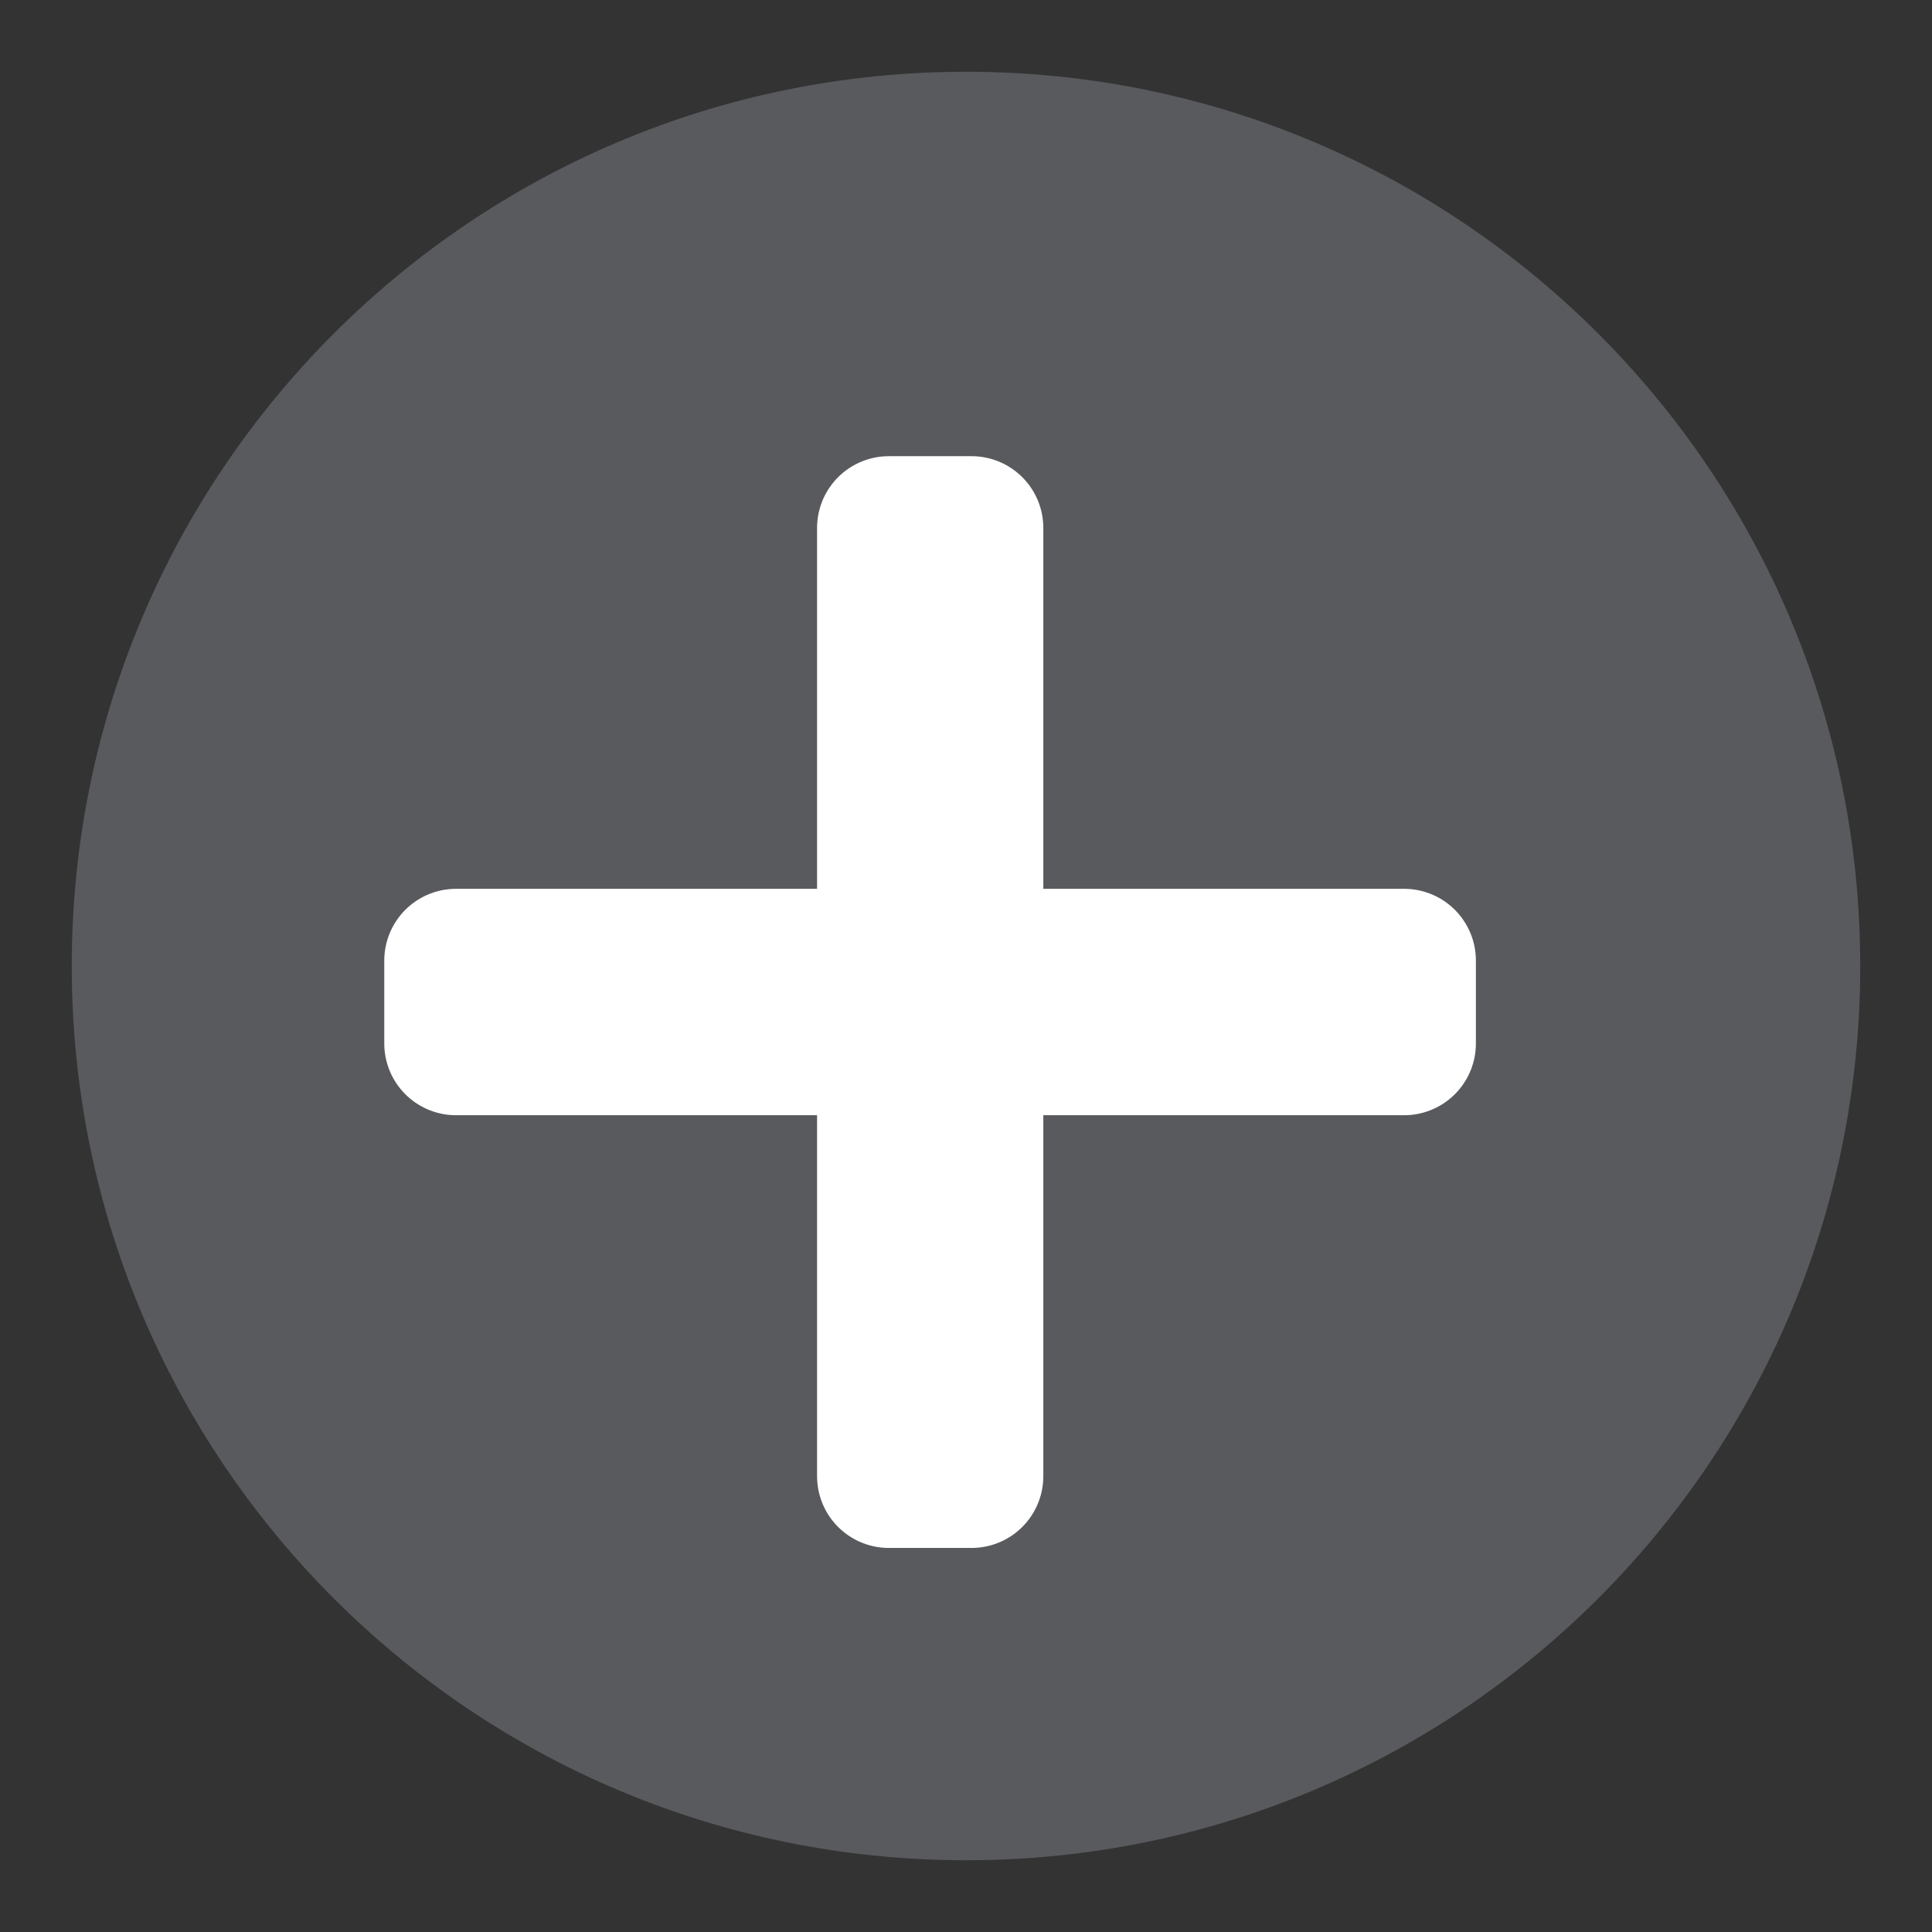
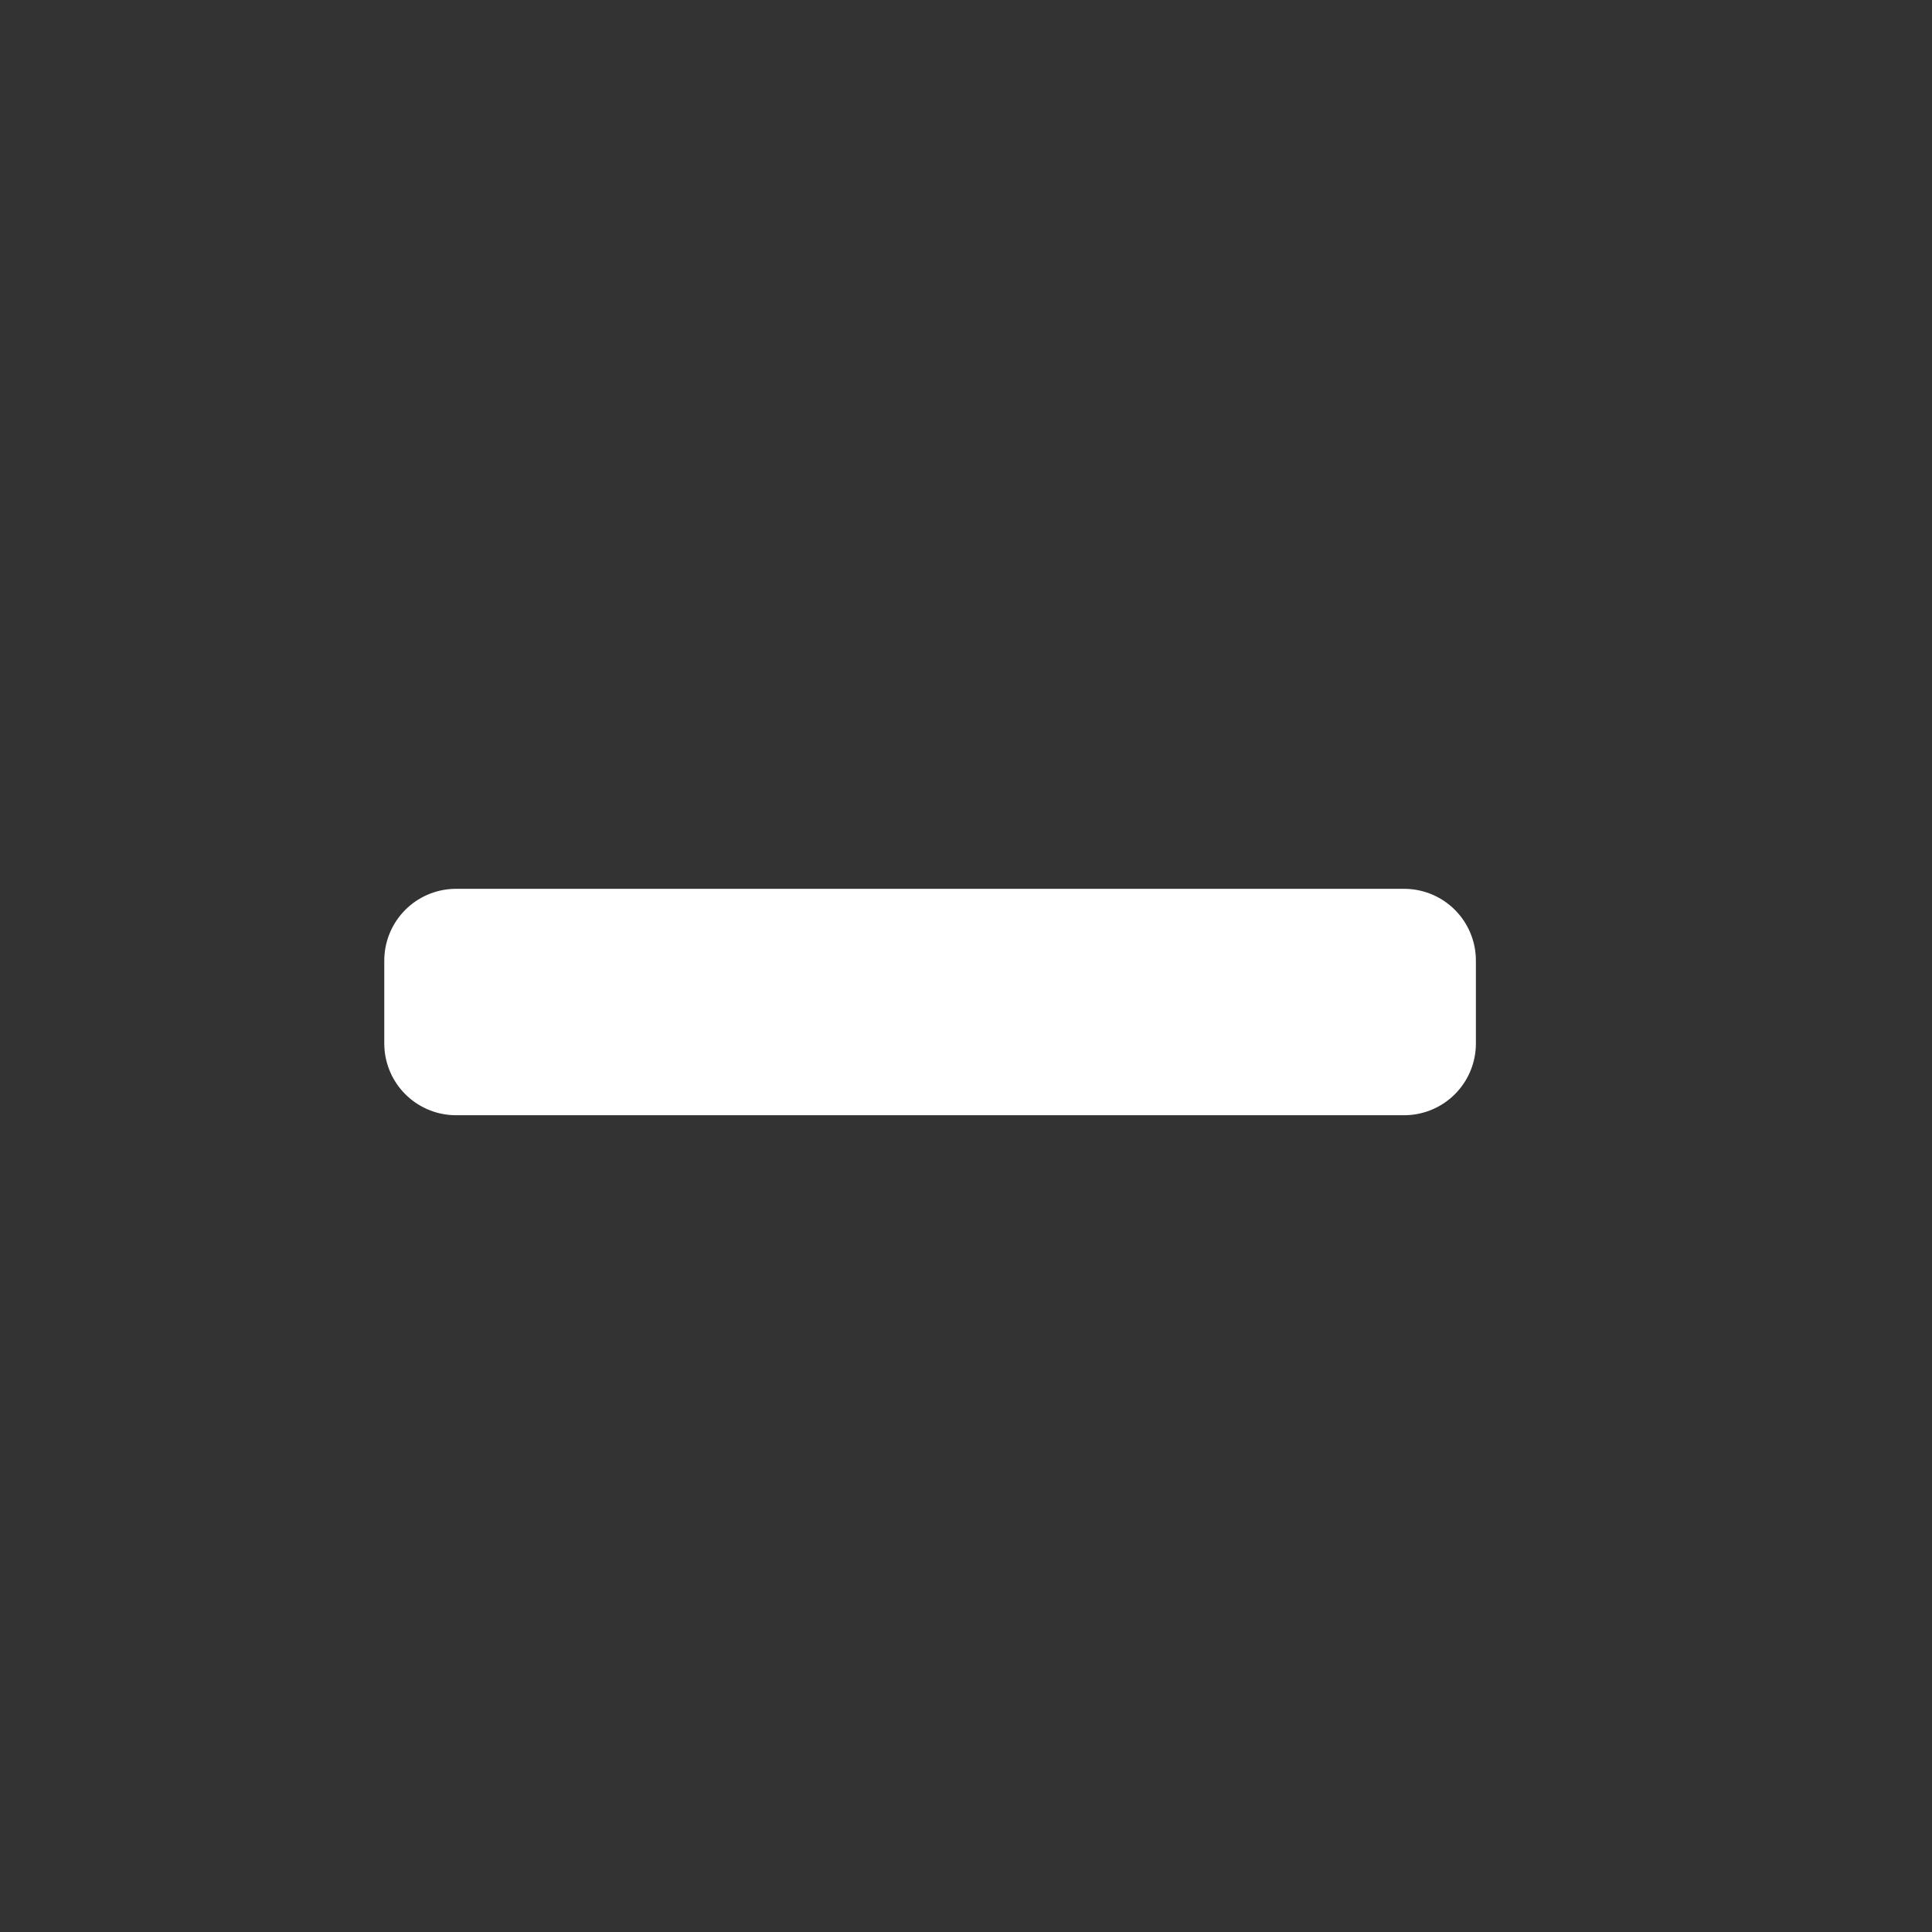
<svg xmlns="http://www.w3.org/2000/svg" version="1.1" x="0px" y="0px" width="26.923" height="26.923" viewBox="0, 0, 26.923, 26.923">
  <rect x="0" y="0" width="26.923" height="26.923" fill="#333333" stroke="none" />
  <g id="Layer 1">
-     <path d="M25.923,13.462 C25.923,20.344 20.343,25.923 13.462,25.923 C6.579,25.923 1,20.344 1,13.462 C1,6.579 6.579,1 13.462,1 C20.343,1 25.923,6.579 25.923,13.462" fill="#595A5D" />
    <g>
-       <path d="M13.539,20.571 L12.386,20.571 L12.386,7.357 L13.539,7.357 z" fill="#FFFFFF" />
-       <path d="M13.539,20.571 L12.386,20.571 L12.386,7.357 L13.539,7.357 z" fill-opacity="0" stroke="#FFFFFF" stroke-width="2" stroke-linecap="round" stroke-linejoin="round" />
-     </g>
+       </g>
    <g>
-       <path d="M19.567,14.541 L6.355,14.541 L6.355,13.386 L19.567,13.386 z" fill="#FFFFFF" />
      <path d="M19.567,14.541 L6.355,14.541 L6.355,13.386 L19.567,13.386 z" fill-opacity="0" stroke="#FFFFFF" stroke-width="2" stroke-linecap="round" stroke-linejoin="round" />
    </g>
  </g>
  <defs />
</svg>